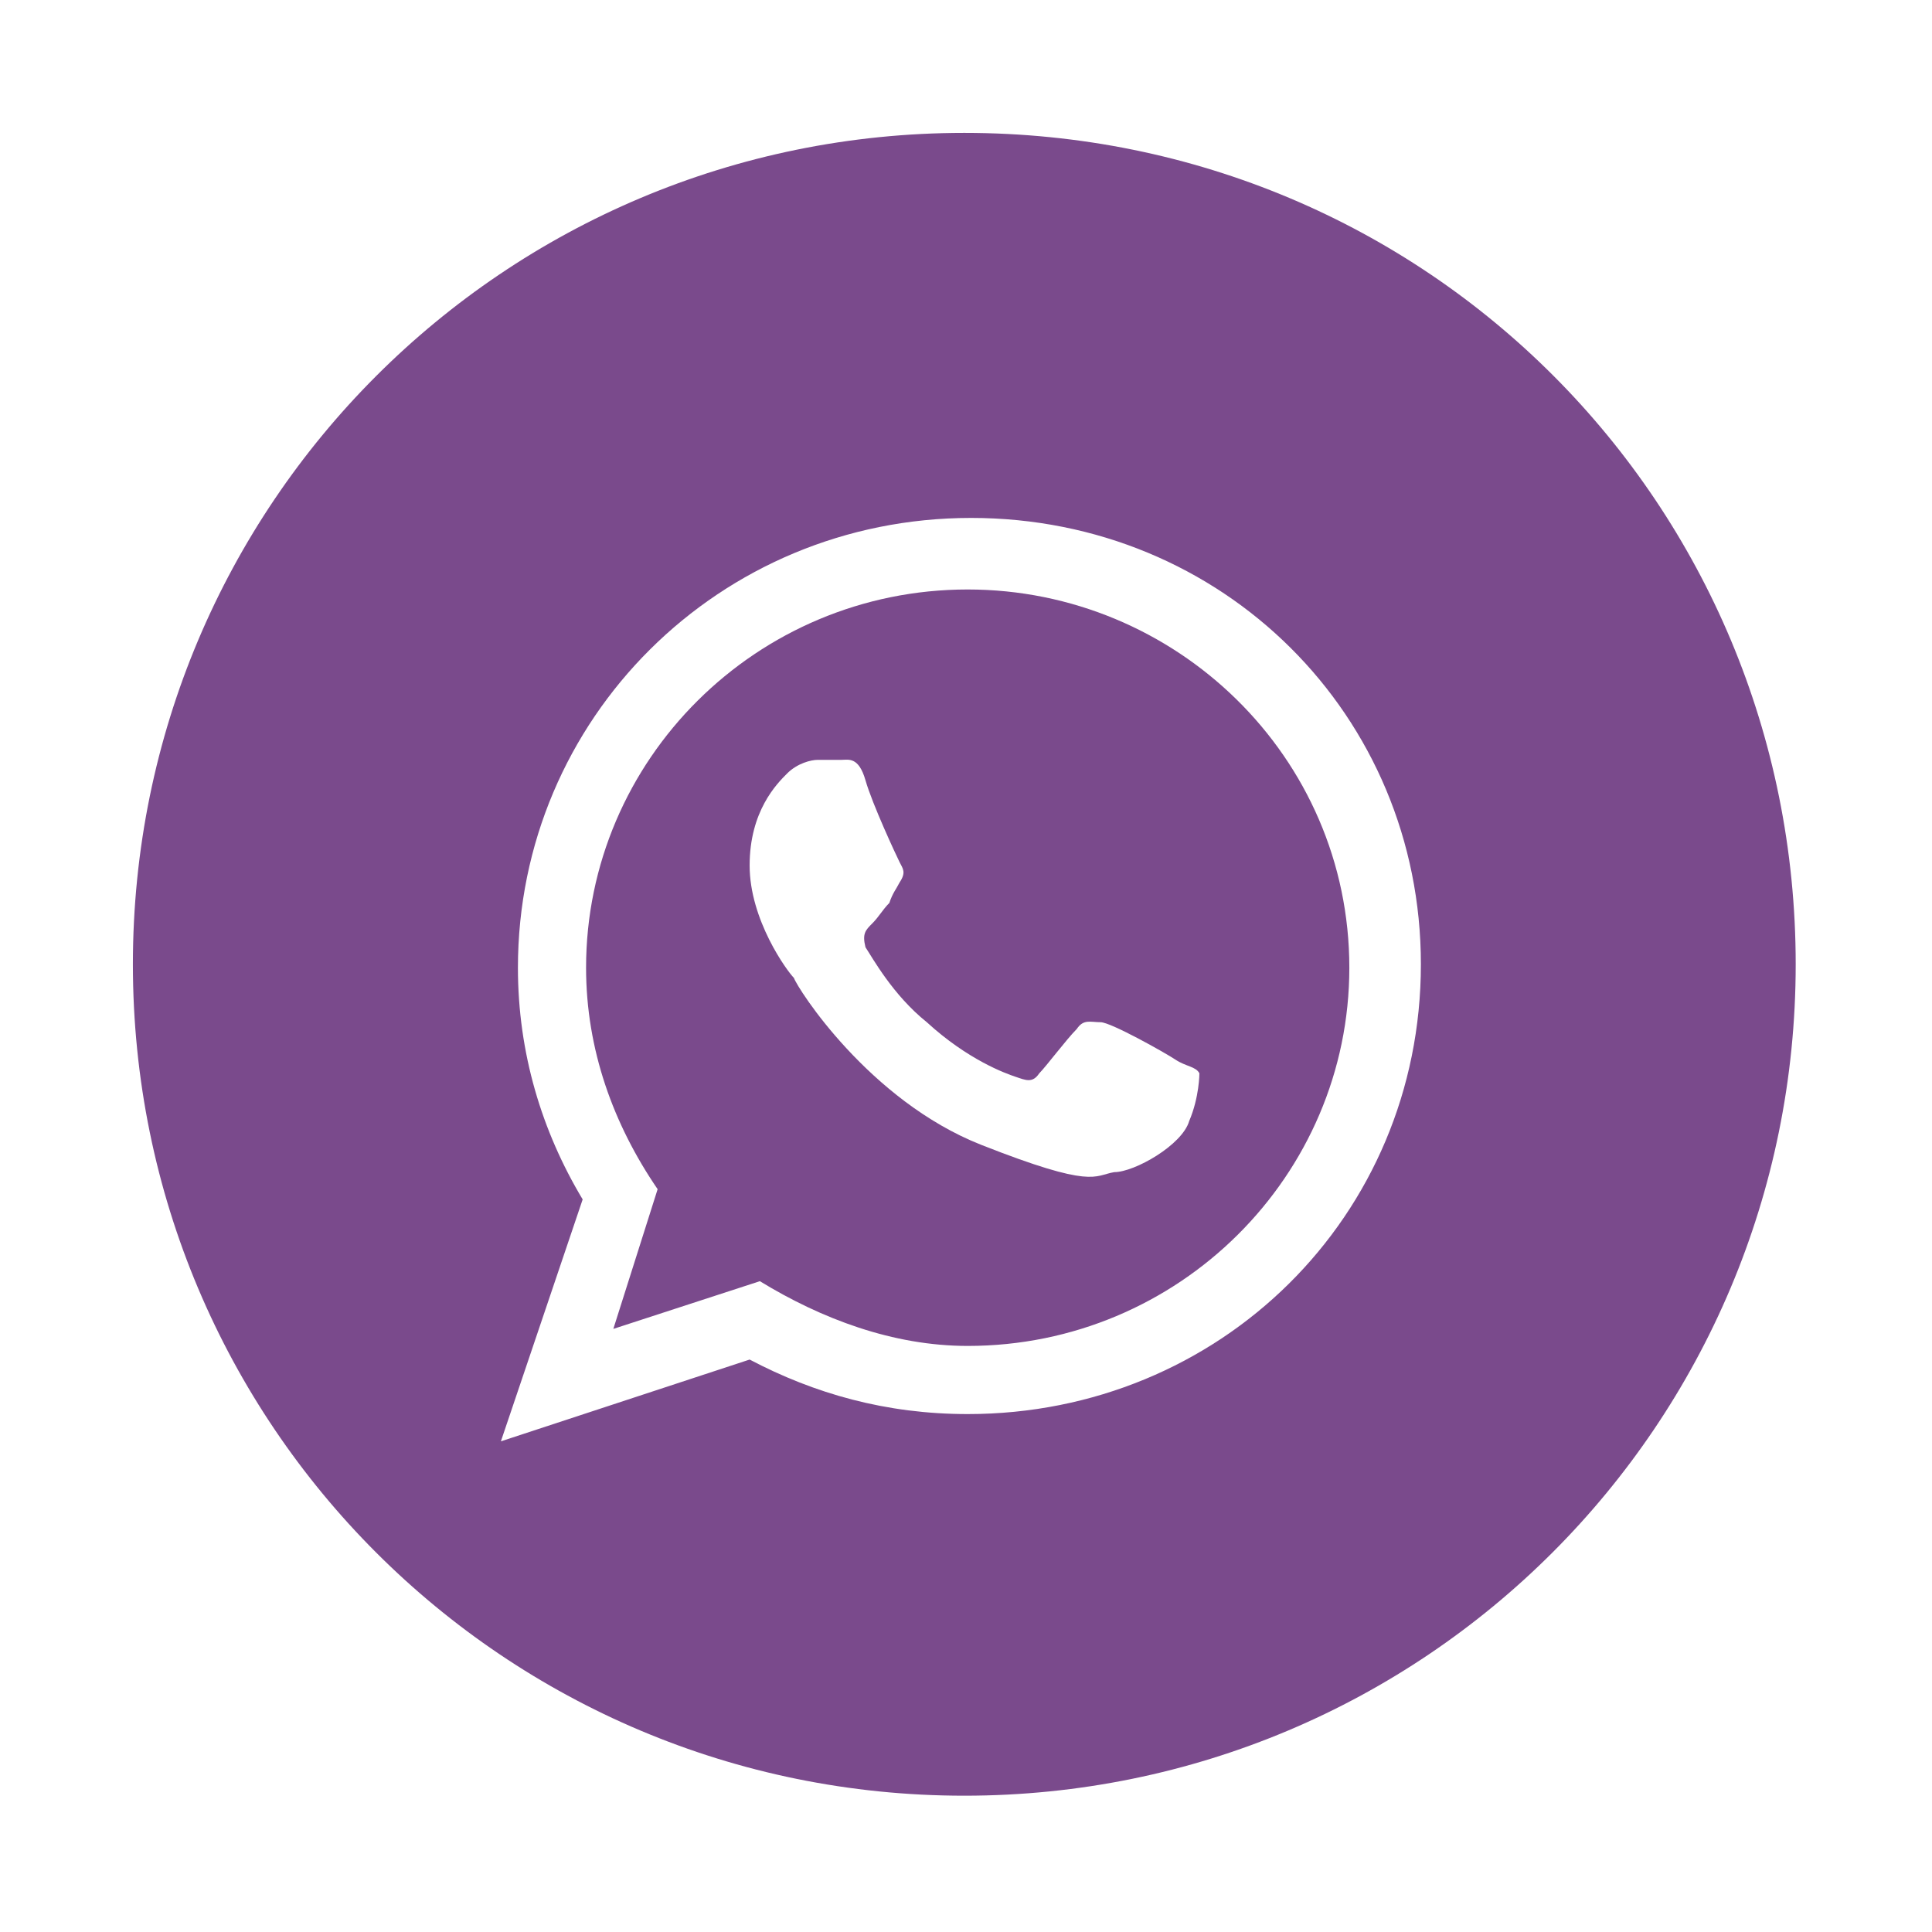
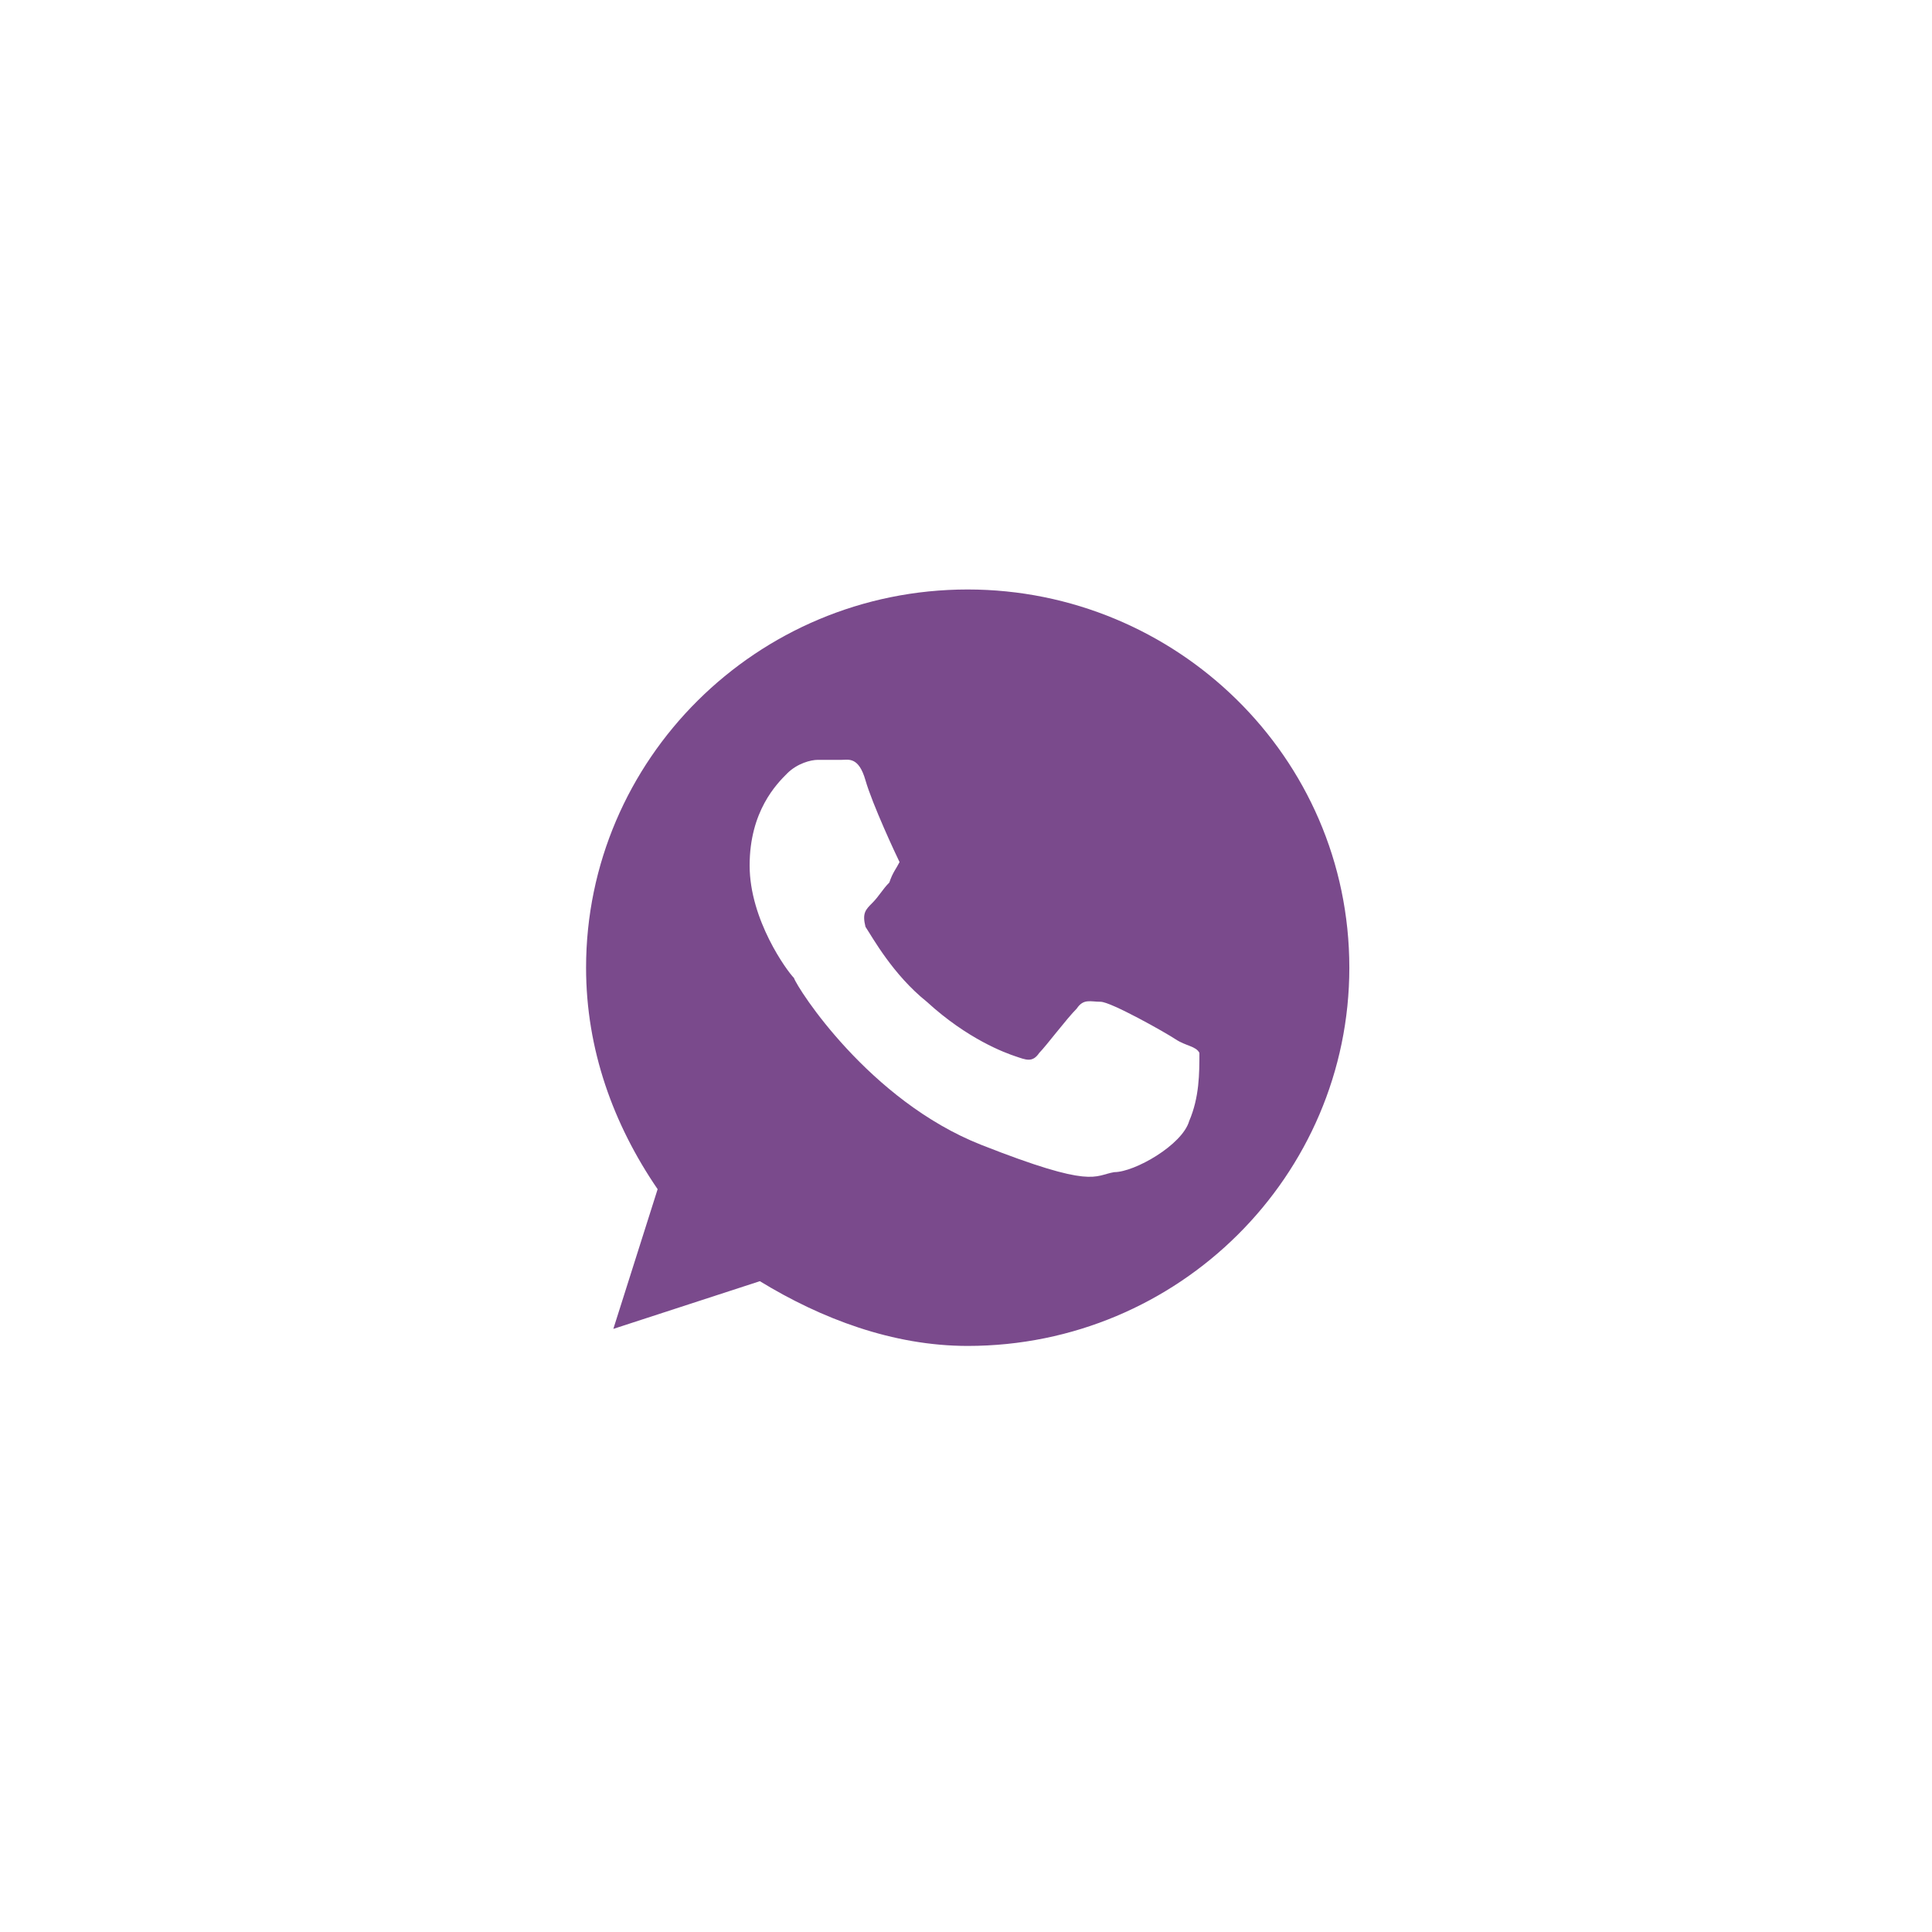
<svg xmlns="http://www.w3.org/2000/svg" version="1.1" id="Layer_1" x="0px" y="0px" viewBox="0 0 56.7 56.7" style="enable-background:new 0 0 56.7 56.7;" xml:space="preserve">
  <g>
-     <path fill="#7a4a8c" d="M28.3,3.9C14.8,3.9,3.9,14.8,3.9,28.3s10.9,24.4,24.4,24.4s24.4-10.9,24.4-24.4S41.9,3.9,28.3,3.9z M28.4,41.5   c-2.4,0-4.5-0.6-6.4-1.6l-7.3,2.4l2.4-7.1c-1.2-2-1.9-4.3-1.9-6.8c0-7.3,5.9-13.2,13.3-13.2S41.7,21,41.7,28.3   C41.7,35.7,35.8,41.5,28.4,41.5z" />
-     <path fill="#7a4a8c" d="M28.4,17.3c-6.2,0-11.2,5-11.2,11.1c0,2.4,0.8,4.6,2.1,6.5L18,39l4.3-1.4c1.8,1.1,3.9,1.9,6.1,1.9c6.2,0,11.2-5,11.2-11.1   C39.6,22.2,34.5,17.3,28.4,17.3z M34.9,32.9c-0.2,0.7-1.6,1.5-2.2,1.5c-0.6,0.1-0.6,0.5-3.9-0.8c-3.3-1.3-5.4-4.6-5.5-4.9   C23.1,28.5,22,27,22,25.4c0-1.6,0.8-2.4,1.1-2.7c0.3-0.3,0.7-0.4,0.9-0.4s0.4,0,0.7,0c0.2,0,0.5-0.1,0.7,0.6s0.9,2.2,1,2.4   c0.1,0.2,0.2,0.3,0,0.6c-0.1,0.2-0.2,0.3-0.3,0.6c-0.2,0.2-0.3,0.4-0.5,0.6s-0.3,0.3-0.2,0.7c0.2,0.3,0.8,1.4,1.8,2.2   c1.2,1.1,2.3,1.5,2.6,1.6s0.5,0.2,0.7-0.1c0.2-0.2,0.8-1,1.1-1.3c0.2-0.3,0.4-0.2,0.7-0.2s1.9,0.9,2.2,1.1c0.3,0.2,0.6,0.2,0.7,0.4   C35.2,31.5,35.2,32.2,34.9,32.9z" />
+     <path fill="#7a4a8c" d="M28.4,17.3c-6.2,0-11.2,5-11.2,11.1c0,2.4,0.8,4.6,2.1,6.5L18,39l4.3-1.4c1.8,1.1,3.9,1.9,6.1,1.9c6.2,0,11.2-5,11.2-11.1   C39.6,22.2,34.5,17.3,28.4,17.3z M34.9,32.9c-0.2,0.7-1.6,1.5-2.2,1.5c-0.6,0.1-0.6,0.5-3.9-0.8c-3.3-1.3-5.4-4.6-5.5-4.9   C23.1,28.5,22,27,22,25.4c0-1.6,0.8-2.4,1.1-2.7c0.3-0.3,0.7-0.4,0.9-0.4s0.4,0,0.7,0c0.2,0,0.5-0.1,0.7,0.6s0.9,2.2,1,2.4   c-0.1,0.2-0.2,0.3-0.3,0.6c-0.2,0.2-0.3,0.4-0.5,0.6s-0.3,0.3-0.2,0.7c0.2,0.3,0.8,1.4,1.8,2.2   c1.2,1.1,2.3,1.5,2.6,1.6s0.5,0.2,0.7-0.1c0.2-0.2,0.8-1,1.1-1.3c0.2-0.3,0.4-0.2,0.7-0.2s1.9,0.9,2.2,1.1c0.3,0.2,0.6,0.2,0.7,0.4   C35.2,31.5,35.2,32.2,34.9,32.9z" />
  </g>
</svg>